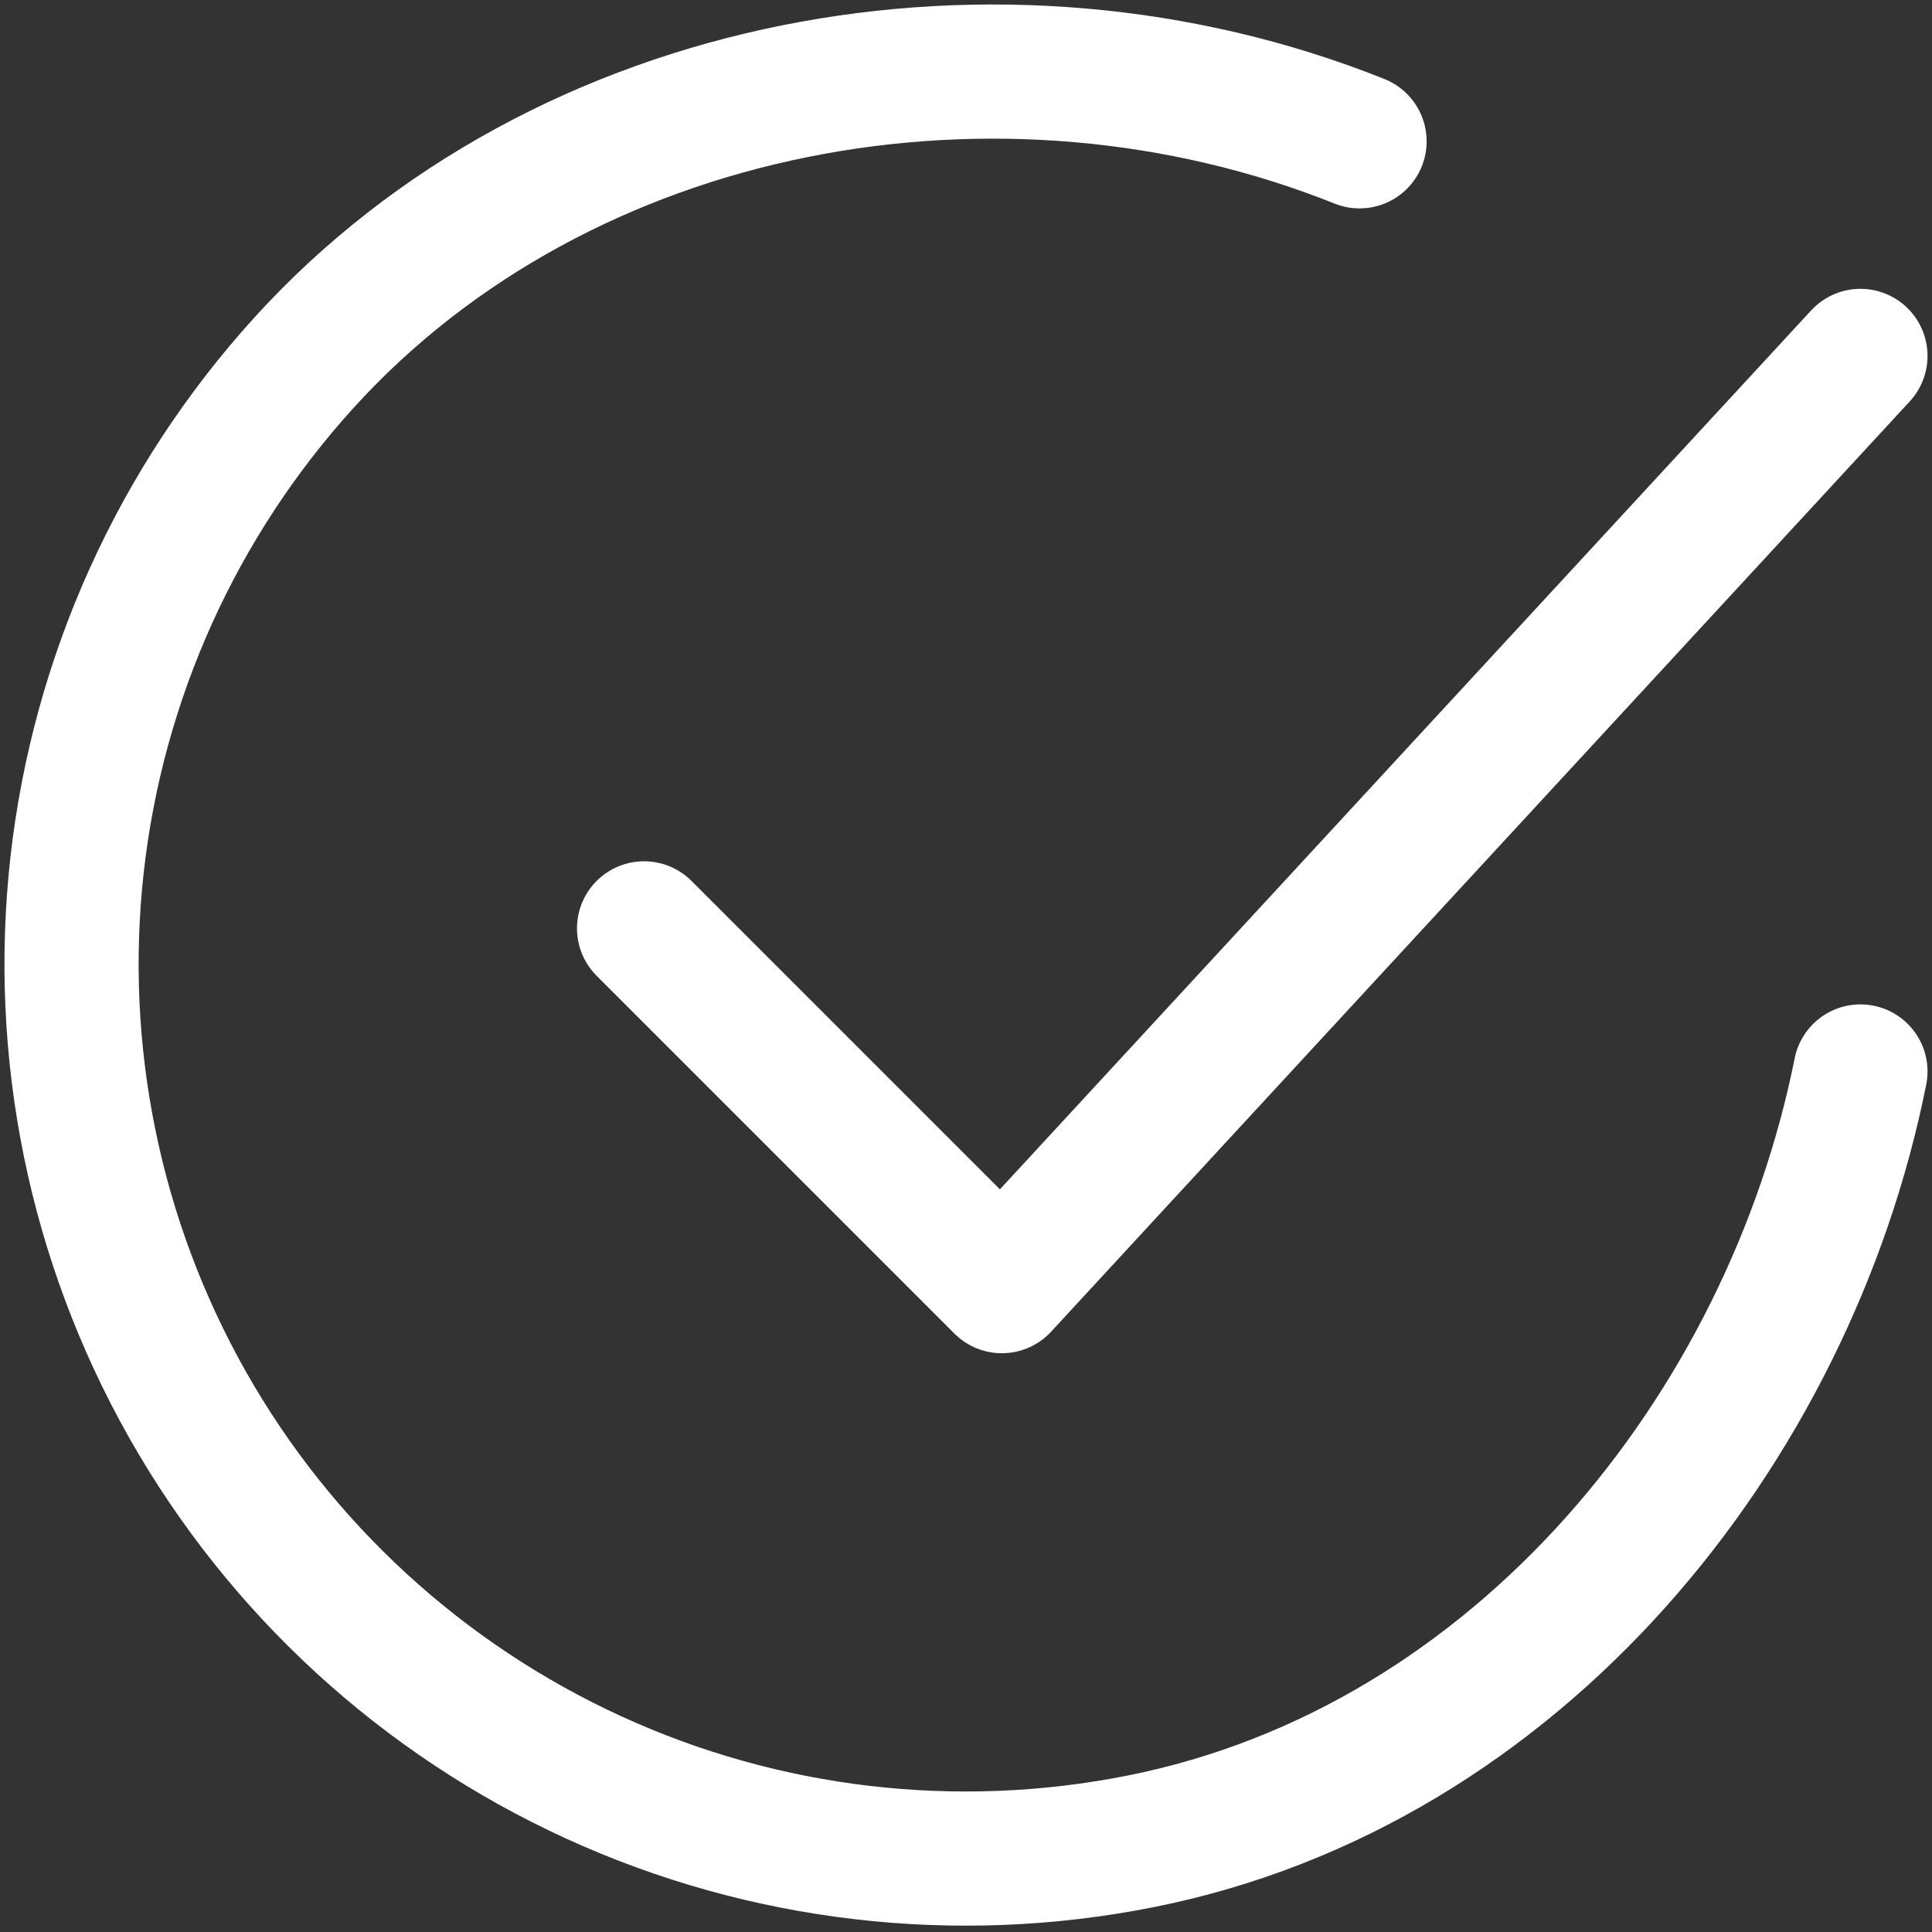
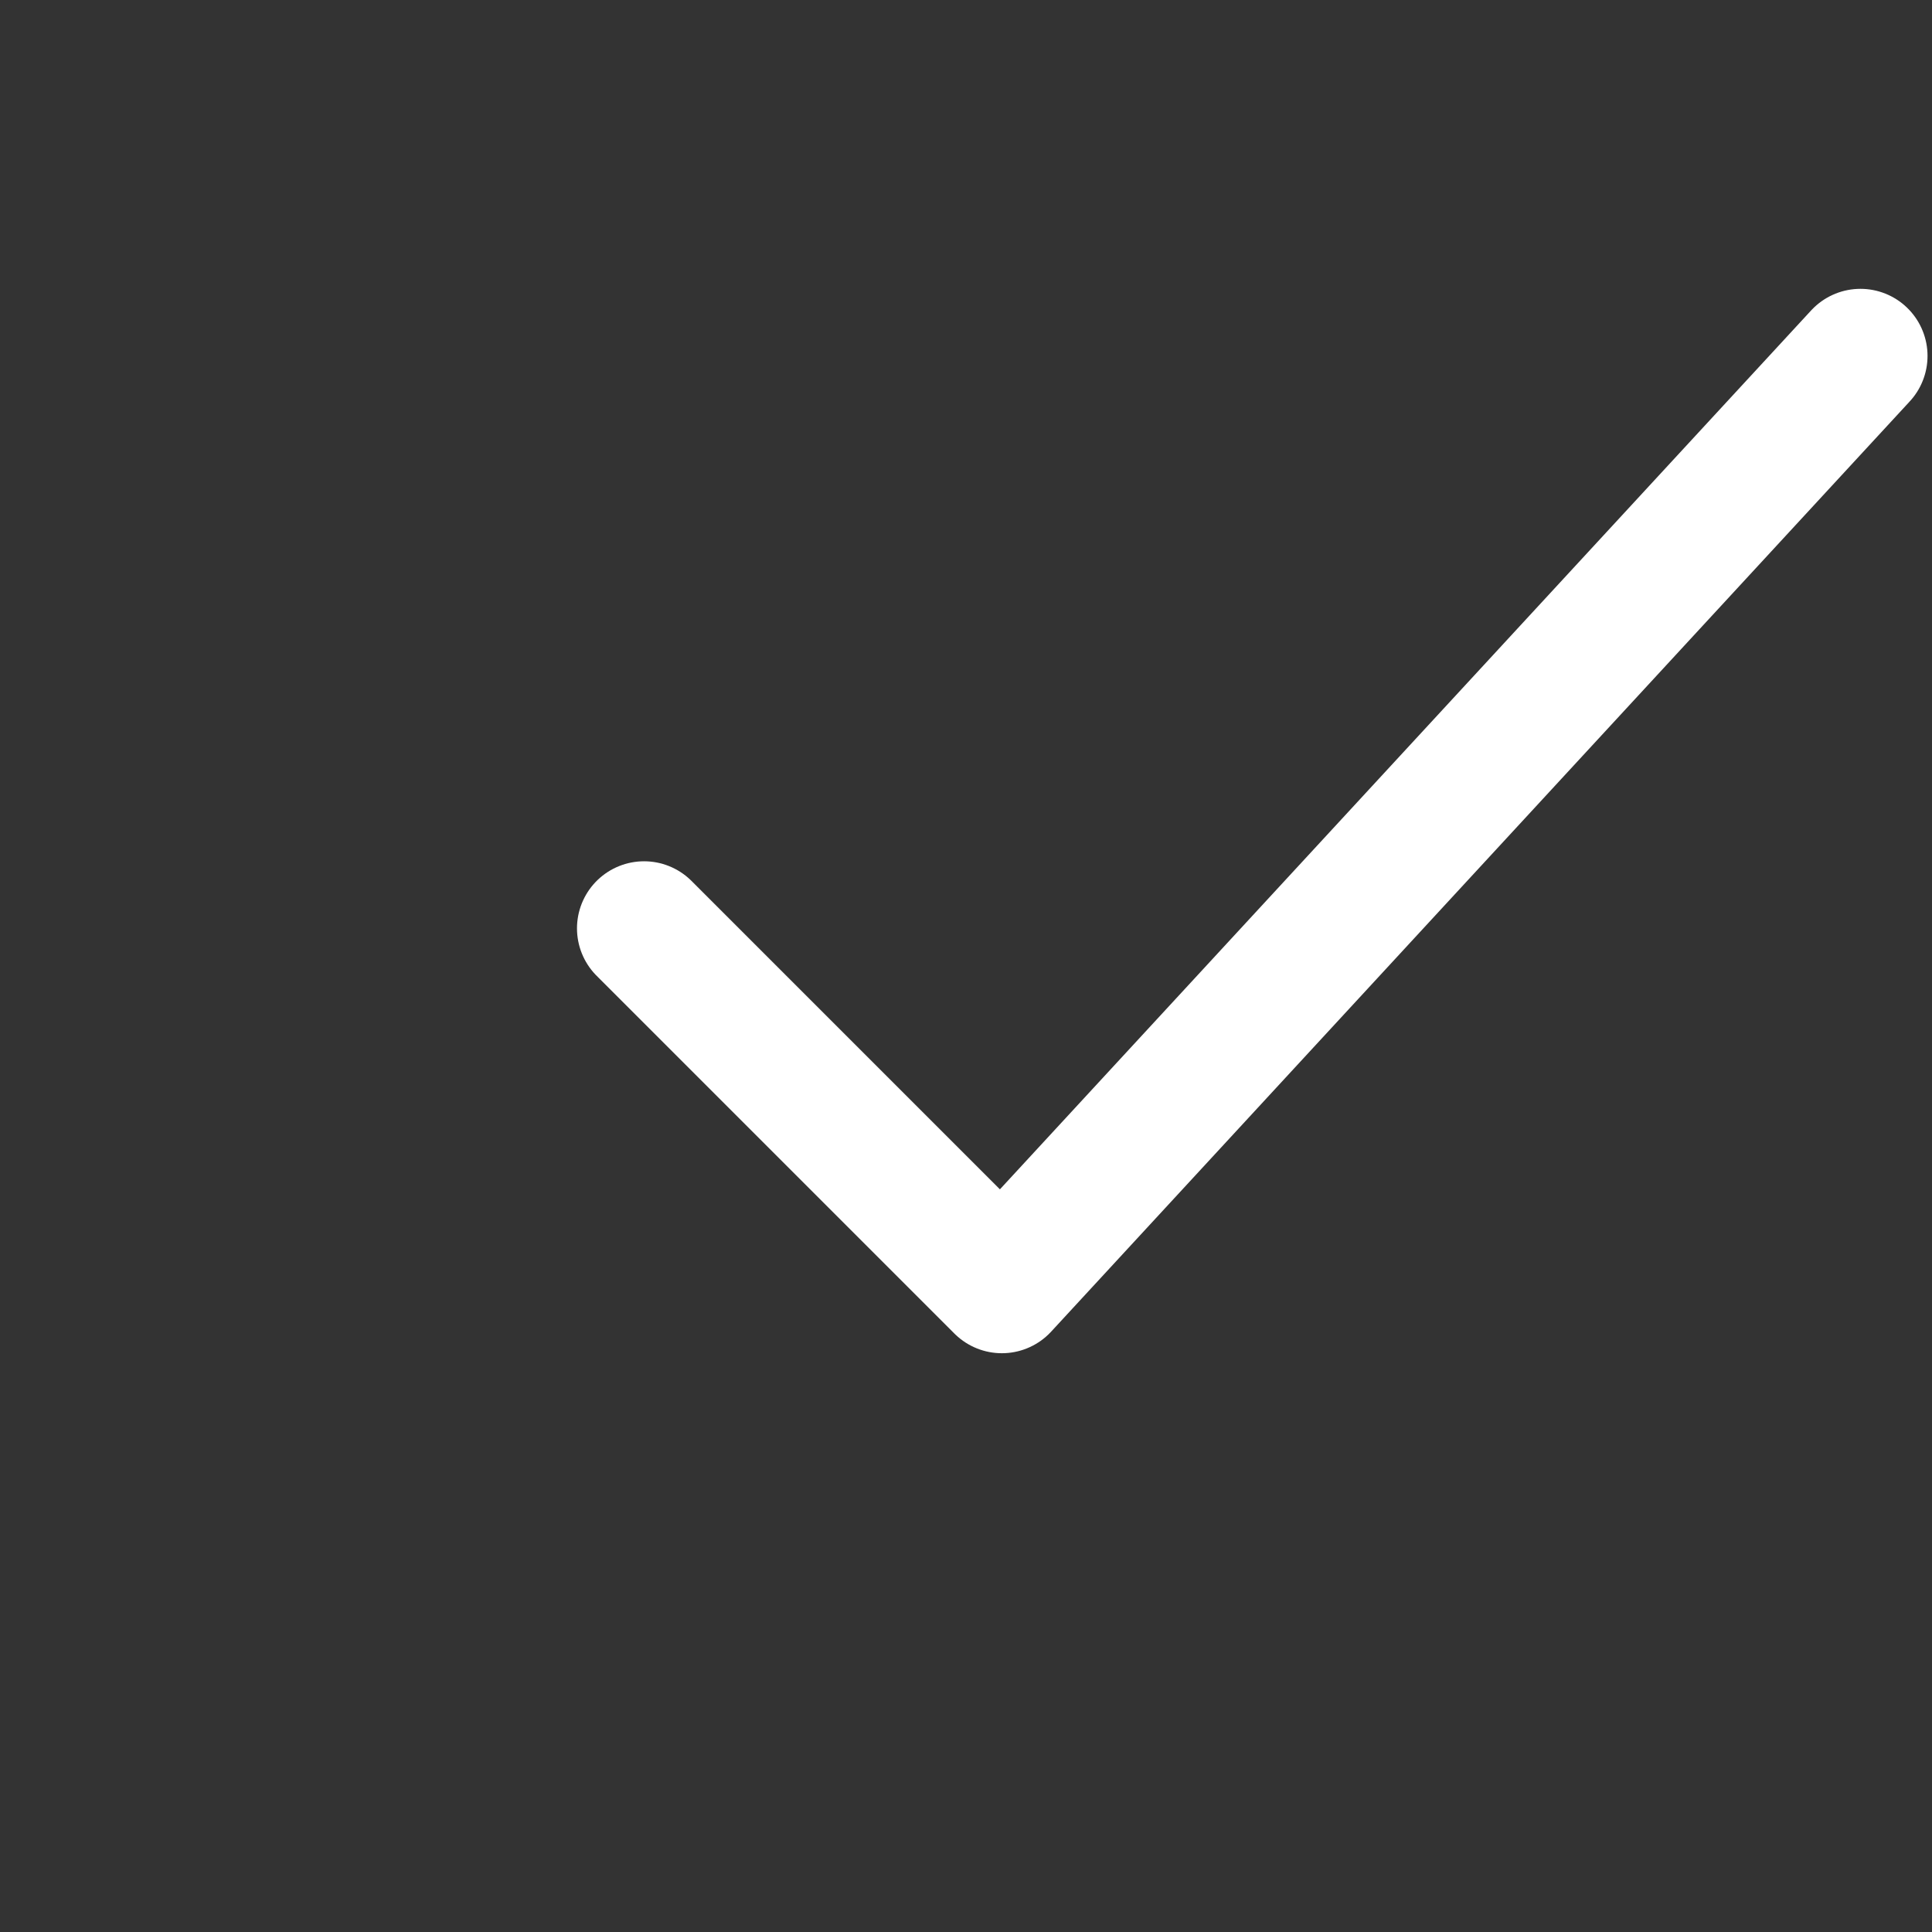
<svg xmlns="http://www.w3.org/2000/svg" width="27" height="27" viewBox="0 0 27 27" fill="none">
  <rect x="0" y="0" width="27" height="27" fill="#333333" stroke="none" />
-   <path d="M26 14.974C25 19.974 21.23 24.681 15.941 25.733C13.361 26.247 10.684 25.934 8.293 24.838C5.902 23.742 3.917 21.92 2.621 19.631C1.326 17.341 0.785 14.702 1.077 12.087C1.369 9.473 2.479 7.018 4.247 5.07C7.875 1.075 14.001 -0.025 19 1.975" stroke="white" stroke-width="1.875" stroke-linecap="round" stroke-linejoin="round" />
  <path d="M9.001 12.974L14.001 17.974L26 4.974" stroke="white" stroke-width="1.875" stroke-linecap="round" stroke-linejoin="round" />
</svg>